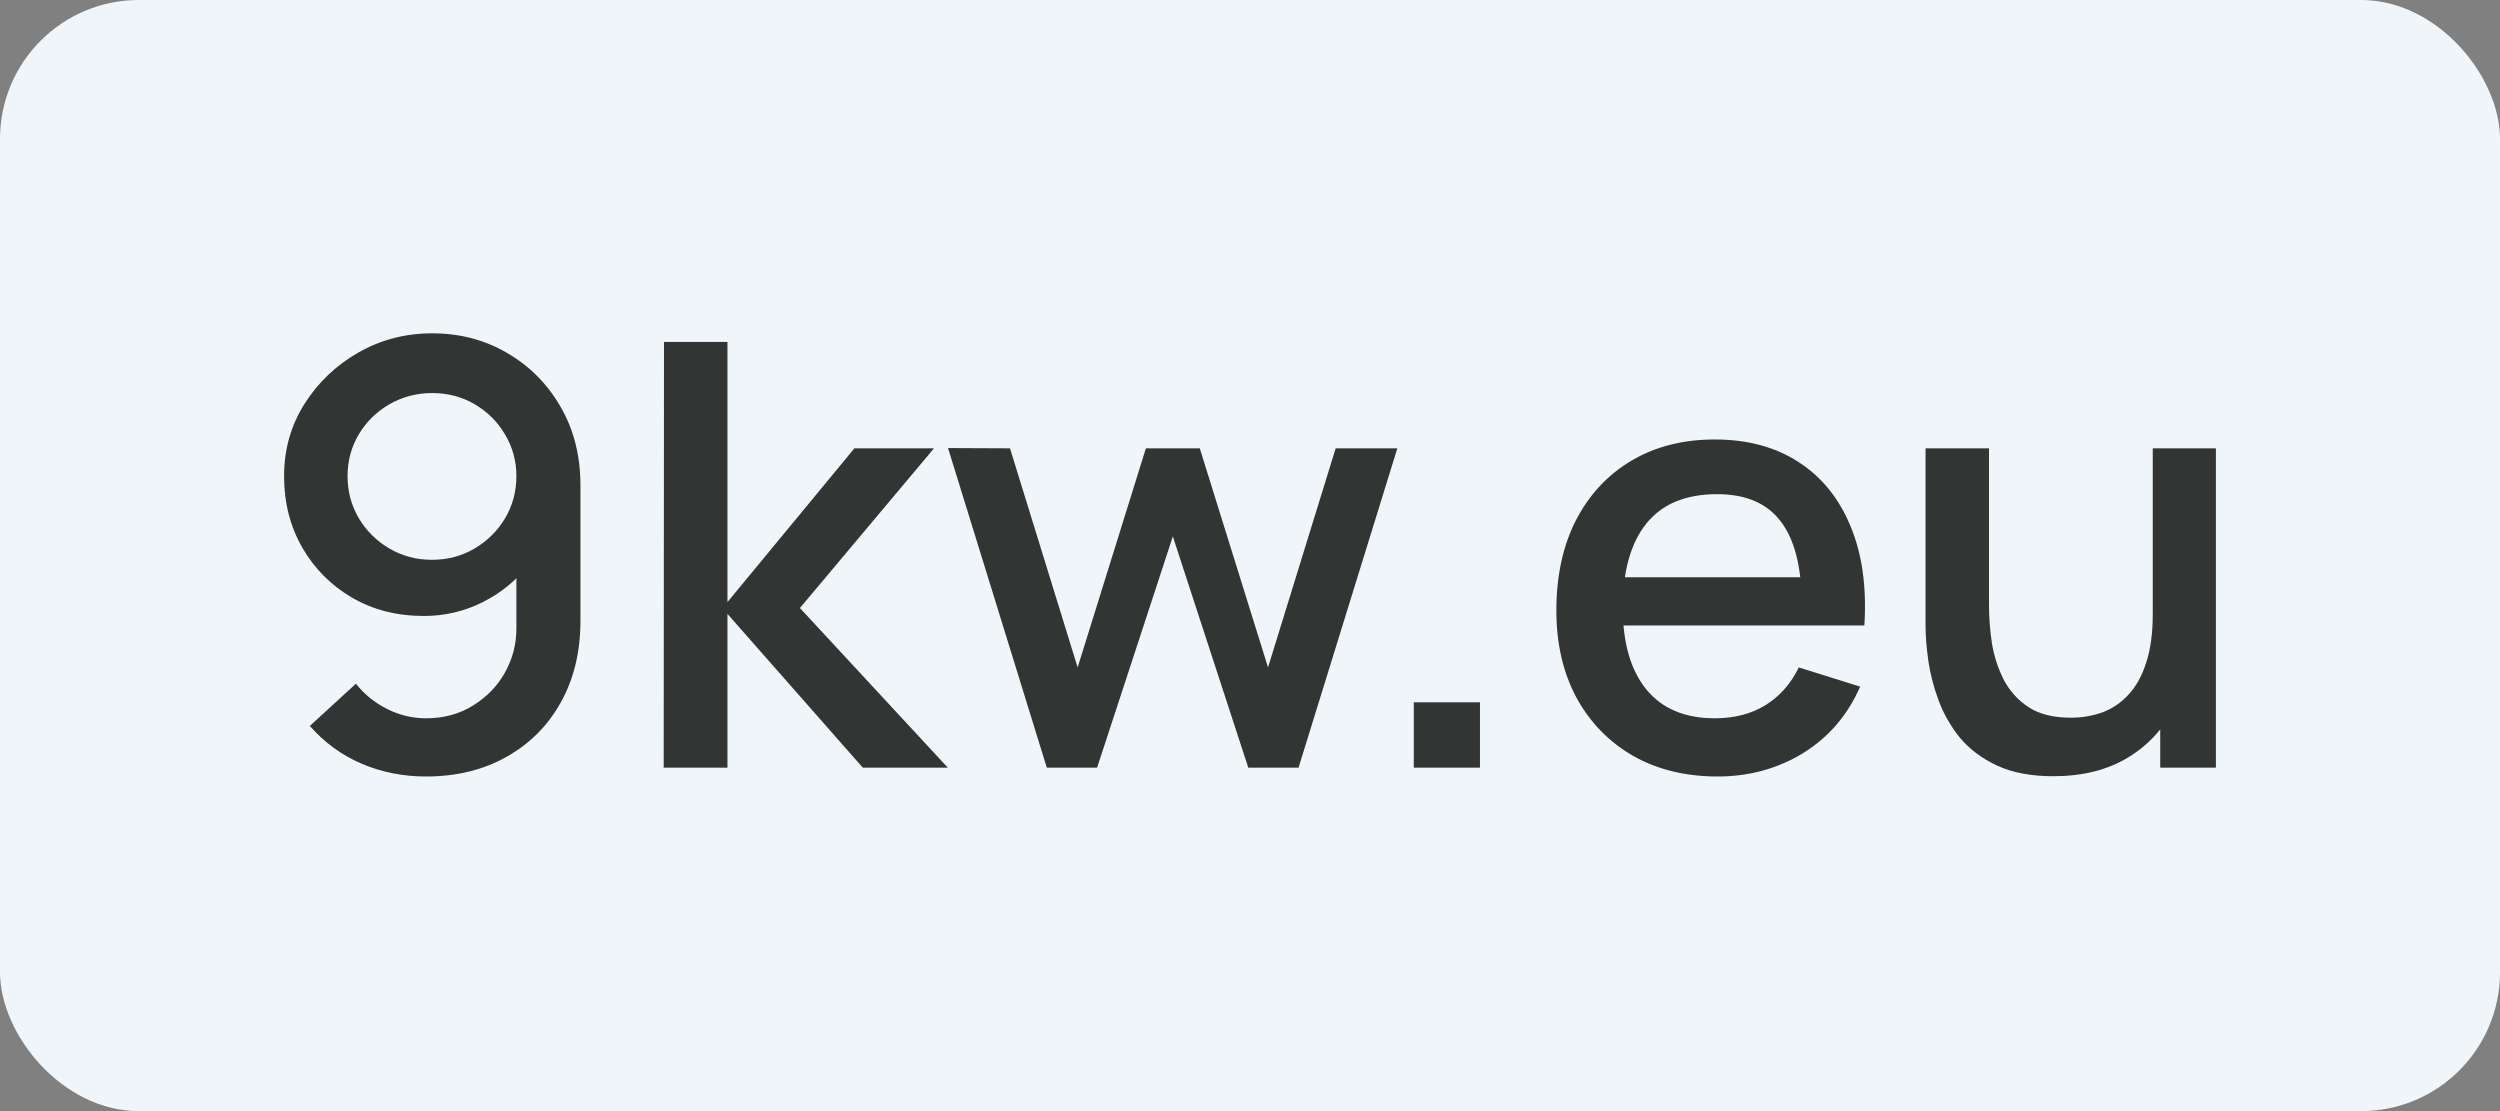
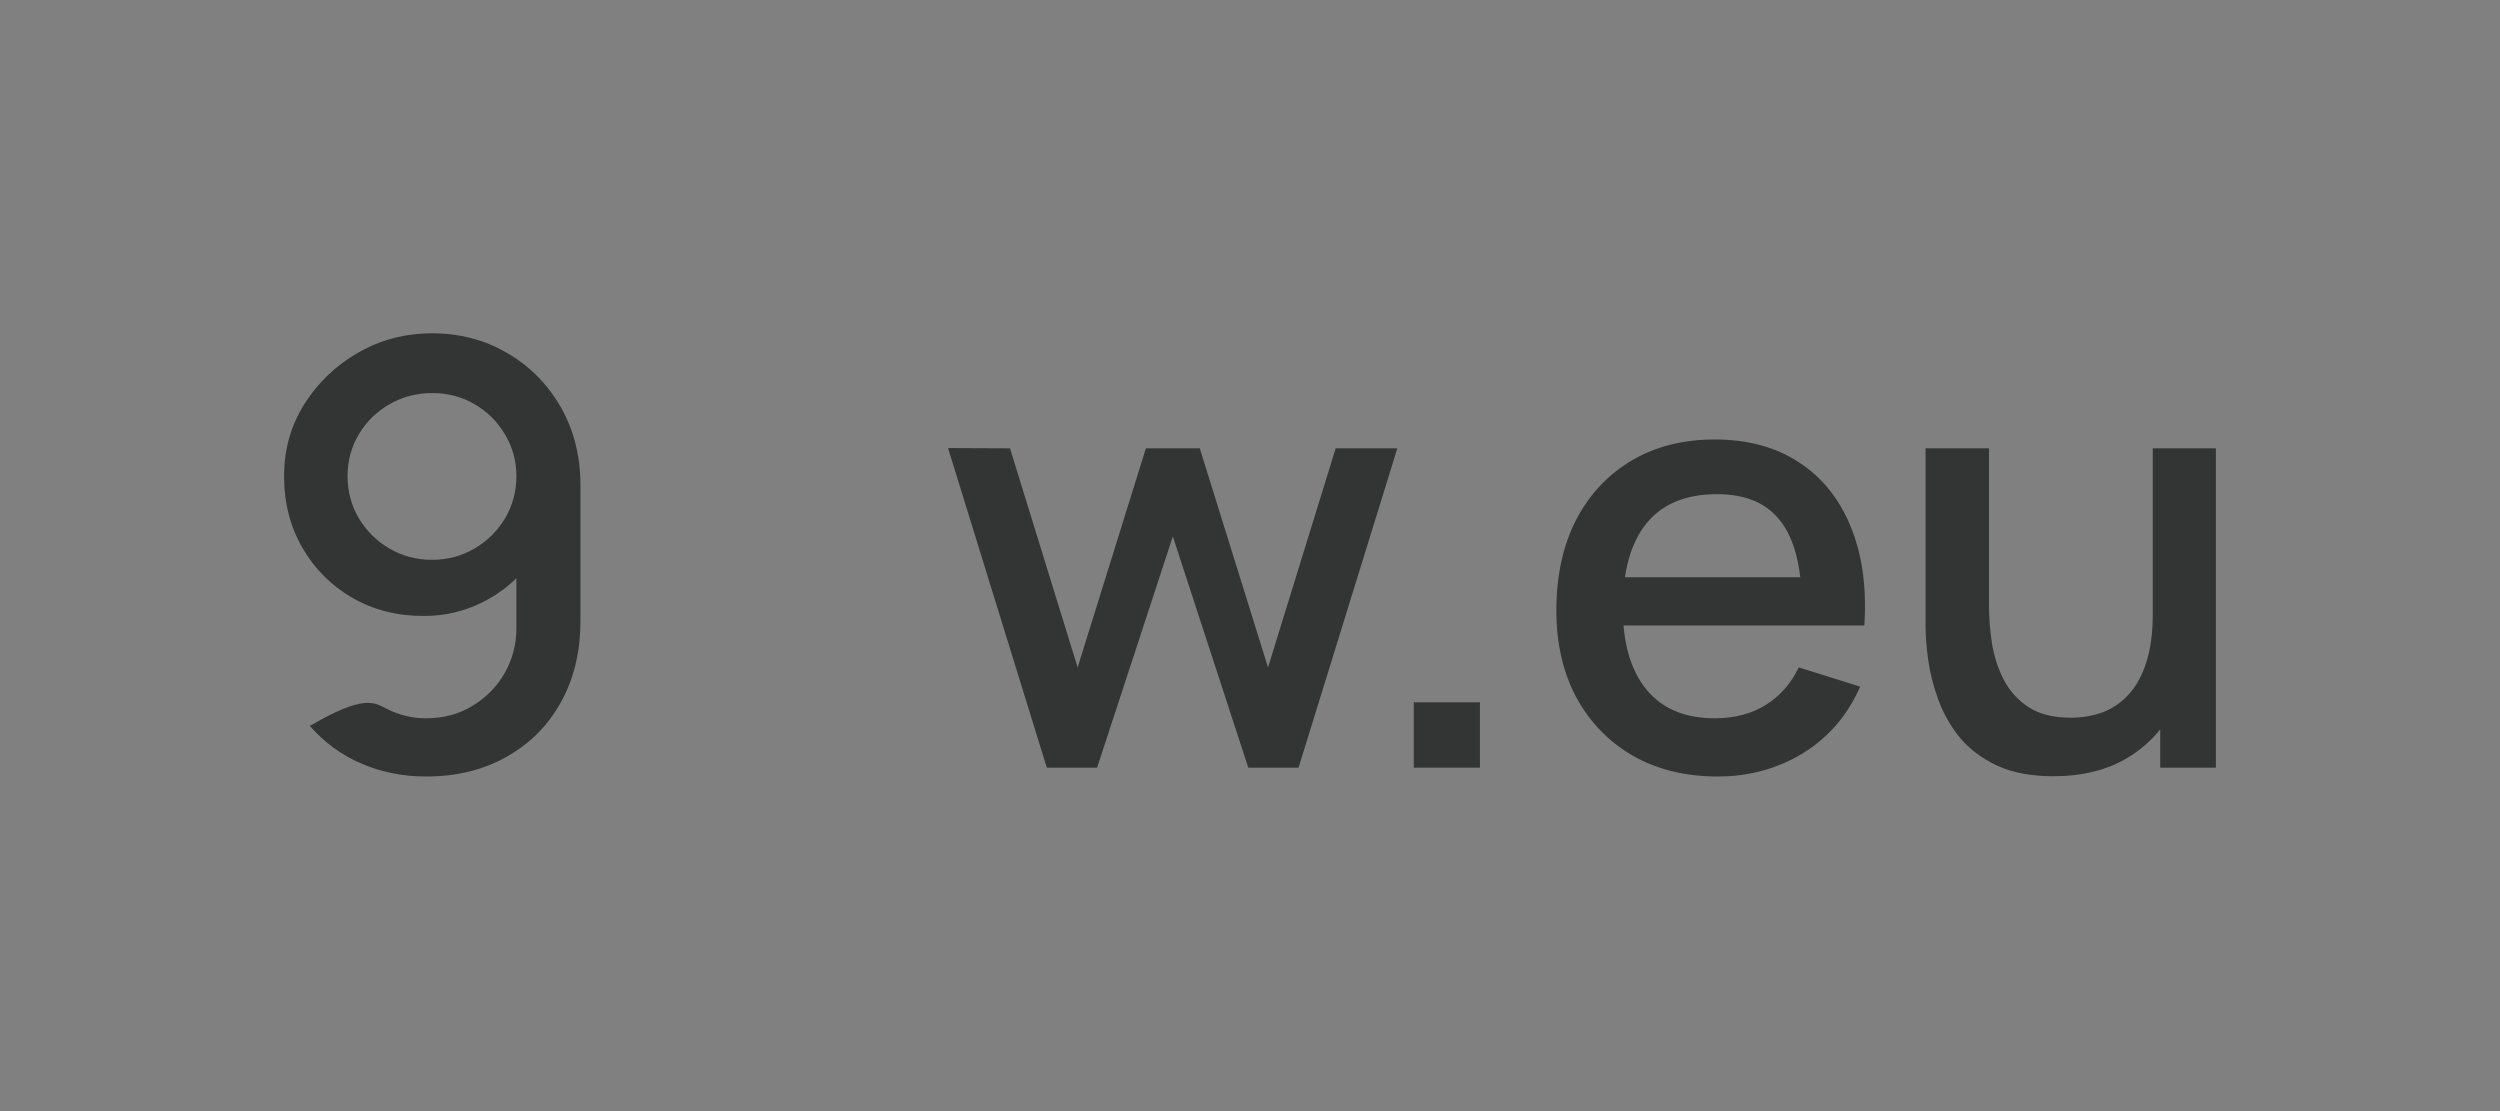
<svg xmlns="http://www.w3.org/2000/svg" width="90" height="40" viewBox="0 0 90 40" fill="none">
  <rect x="0" y="0" width="90" height="40" fill="#808080" stroke="none" />
-   <rect width="90" height="40" rx="5" fill="#F0F5FA" />
-   <path d="M15.561 12C16.56 12 17.462 12.238 18.266 12.713C19.071 13.181 19.71 13.827 20.184 14.65C20.659 15.473 20.896 16.413 20.896 17.471V22.345C20.896 23.467 20.659 24.449 20.184 25.294C19.717 26.131 19.064 26.784 18.223 27.252C17.39 27.72 16.427 27.954 15.335 27.954C14.516 27.954 13.747 27.802 13.029 27.497C12.31 27.192 11.685 26.738 11.154 26.134L12.813 24.613C13.108 24.989 13.478 25.29 13.923 25.517C14.369 25.744 14.839 25.858 15.335 25.858C15.974 25.858 16.538 25.705 17.027 25.4C17.523 25.095 17.907 24.698 18.18 24.208C18.453 23.718 18.59 23.193 18.59 22.633V19.823L19.042 20.312C18.597 20.887 18.044 21.341 17.383 21.675C16.722 22.008 16.014 22.175 15.26 22.175C14.29 22.175 13.428 21.955 12.673 21.515C11.919 21.075 11.323 20.476 10.884 19.716C10.446 18.957 10.227 18.099 10.227 17.141C10.227 16.183 10.471 15.317 10.96 14.544C11.448 13.77 12.095 13.153 12.9 12.692C13.704 12.231 14.591 12 15.561 12ZM15.561 14.15C15.001 14.15 14.487 14.285 14.02 14.554C13.56 14.817 13.194 15.175 12.921 15.629C12.648 16.084 12.512 16.587 12.512 17.141C12.512 17.694 12.648 18.202 12.921 18.663C13.194 19.117 13.56 19.479 14.02 19.748C14.48 20.018 14.99 20.153 15.55 20.153C16.111 20.153 16.621 20.018 17.081 19.748C17.541 19.479 17.907 19.117 18.18 18.663C18.453 18.202 18.59 17.694 18.59 17.141C18.59 16.594 18.453 16.094 18.18 15.64C17.914 15.186 17.551 14.824 17.091 14.554C16.632 14.285 16.122 14.15 15.561 14.15Z" fill="#323534" />
-   <path d="M23.893 27.635L23.904 12.309H26.189V21.675L30.758 16.14H33.624L28.797 21.888L34.12 27.635H31.06L26.189 22.101V27.635H23.893Z" fill="#323534" />
+   <path d="M15.561 12C16.56 12 17.462 12.238 18.266 12.713C19.071 13.181 19.71 13.827 20.184 14.65C20.659 15.473 20.896 16.413 20.896 17.471V22.345C20.896 23.467 20.659 24.449 20.184 25.294C19.717 26.131 19.064 26.784 18.223 27.252C17.39 27.72 16.427 27.954 15.335 27.954C14.516 27.954 13.747 27.802 13.029 27.497C12.31 27.192 11.685 26.738 11.154 26.134C13.108 24.989 13.478 25.29 13.923 25.517C14.369 25.744 14.839 25.858 15.335 25.858C15.974 25.858 16.538 25.705 17.027 25.4C17.523 25.095 17.907 24.698 18.18 24.208C18.453 23.718 18.59 23.193 18.59 22.633V19.823L19.042 20.312C18.597 20.887 18.044 21.341 17.383 21.675C16.722 22.008 16.014 22.175 15.26 22.175C14.29 22.175 13.428 21.955 12.673 21.515C11.919 21.075 11.323 20.476 10.884 19.716C10.446 18.957 10.227 18.099 10.227 17.141C10.227 16.183 10.471 15.317 10.96 14.544C11.448 13.77 12.095 13.153 12.9 12.692C13.704 12.231 14.591 12 15.561 12ZM15.561 14.15C15.001 14.15 14.487 14.285 14.02 14.554C13.56 14.817 13.194 15.175 12.921 15.629C12.648 16.084 12.512 16.587 12.512 17.141C12.512 17.694 12.648 18.202 12.921 18.663C13.194 19.117 13.56 19.479 14.02 19.748C14.48 20.018 14.99 20.153 15.55 20.153C16.111 20.153 16.621 20.018 17.081 19.748C17.541 19.479 17.907 19.117 18.18 18.663C18.453 18.202 18.59 17.694 18.59 17.141C18.59 16.594 18.453 16.094 18.18 15.64C17.914 15.186 17.551 14.824 17.091 14.554C16.632 14.285 16.122 14.15 15.561 14.15Z" fill="#323534" />
  <path d="M37.685 27.635L34.129 16.13L36.36 16.14L38.795 24.027L41.252 16.14H43.192L45.649 24.027L48.084 16.14H50.304L46.748 27.635H44.938L42.222 19.312L39.496 27.635H37.685Z" fill="#323534" />
  <path d="M50.896 27.635V25.283H53.278V27.635H50.896Z" fill="#323534" />
  <path d="M61.837 27.954C60.68 27.954 59.664 27.706 58.787 27.209C57.918 26.706 57.239 26.007 56.751 25.113C56.269 24.212 56.029 23.169 56.029 21.984C56.029 20.728 56.266 19.639 56.74 18.716C57.221 17.794 57.889 17.081 58.744 16.577C59.599 16.073 60.594 15.821 61.729 15.821C62.914 15.821 63.924 16.094 64.757 16.64C65.591 17.18 66.212 17.95 66.622 18.95C67.038 19.951 67.204 21.139 67.117 22.516H64.865V21.707C64.851 20.373 64.592 19.387 64.089 18.748C63.593 18.109 62.836 17.79 61.815 17.79C60.687 17.79 59.84 18.141 59.272 18.844C58.705 19.546 58.421 20.561 58.421 21.888C58.421 23.151 58.705 24.13 59.272 24.825C59.84 25.514 60.659 25.858 61.729 25.858C62.433 25.858 63.04 25.702 63.55 25.39C64.068 25.07 64.47 24.616 64.757 24.027L66.966 24.719C66.514 25.748 65.828 26.546 64.908 27.114C63.989 27.674 62.965 27.954 61.837 27.954ZM57.688 22.516V20.781H65.996V22.516H57.688Z" fill="#323534" />
  <path d="M73.921 27.944C73.116 27.944 72.441 27.816 71.895 27.561C71.349 27.305 70.904 26.972 70.559 26.56C70.221 26.142 69.963 25.688 69.783 25.198C69.603 24.708 69.481 24.229 69.416 23.761C69.352 23.293 69.32 22.881 69.32 22.526V16.14H71.604V21.792C71.604 22.239 71.64 22.7 71.712 23.176C71.791 23.644 71.935 24.08 72.143 24.485C72.358 24.889 72.657 25.216 73.037 25.464C73.425 25.712 73.928 25.837 74.546 25.837C74.948 25.837 75.329 25.773 75.688 25.645C76.047 25.51 76.36 25.297 76.626 25.006C76.899 24.715 77.111 24.332 77.262 23.857C77.42 23.381 77.499 22.803 77.499 22.122L78.9 22.643C78.9 23.686 78.702 24.609 78.307 25.411C77.912 26.206 77.344 26.826 76.604 27.273C75.864 27.72 74.97 27.944 73.921 27.944ZM77.768 27.635V24.314H77.499V16.14H79.772V27.635H77.768Z" fill="#323534" />
</svg>